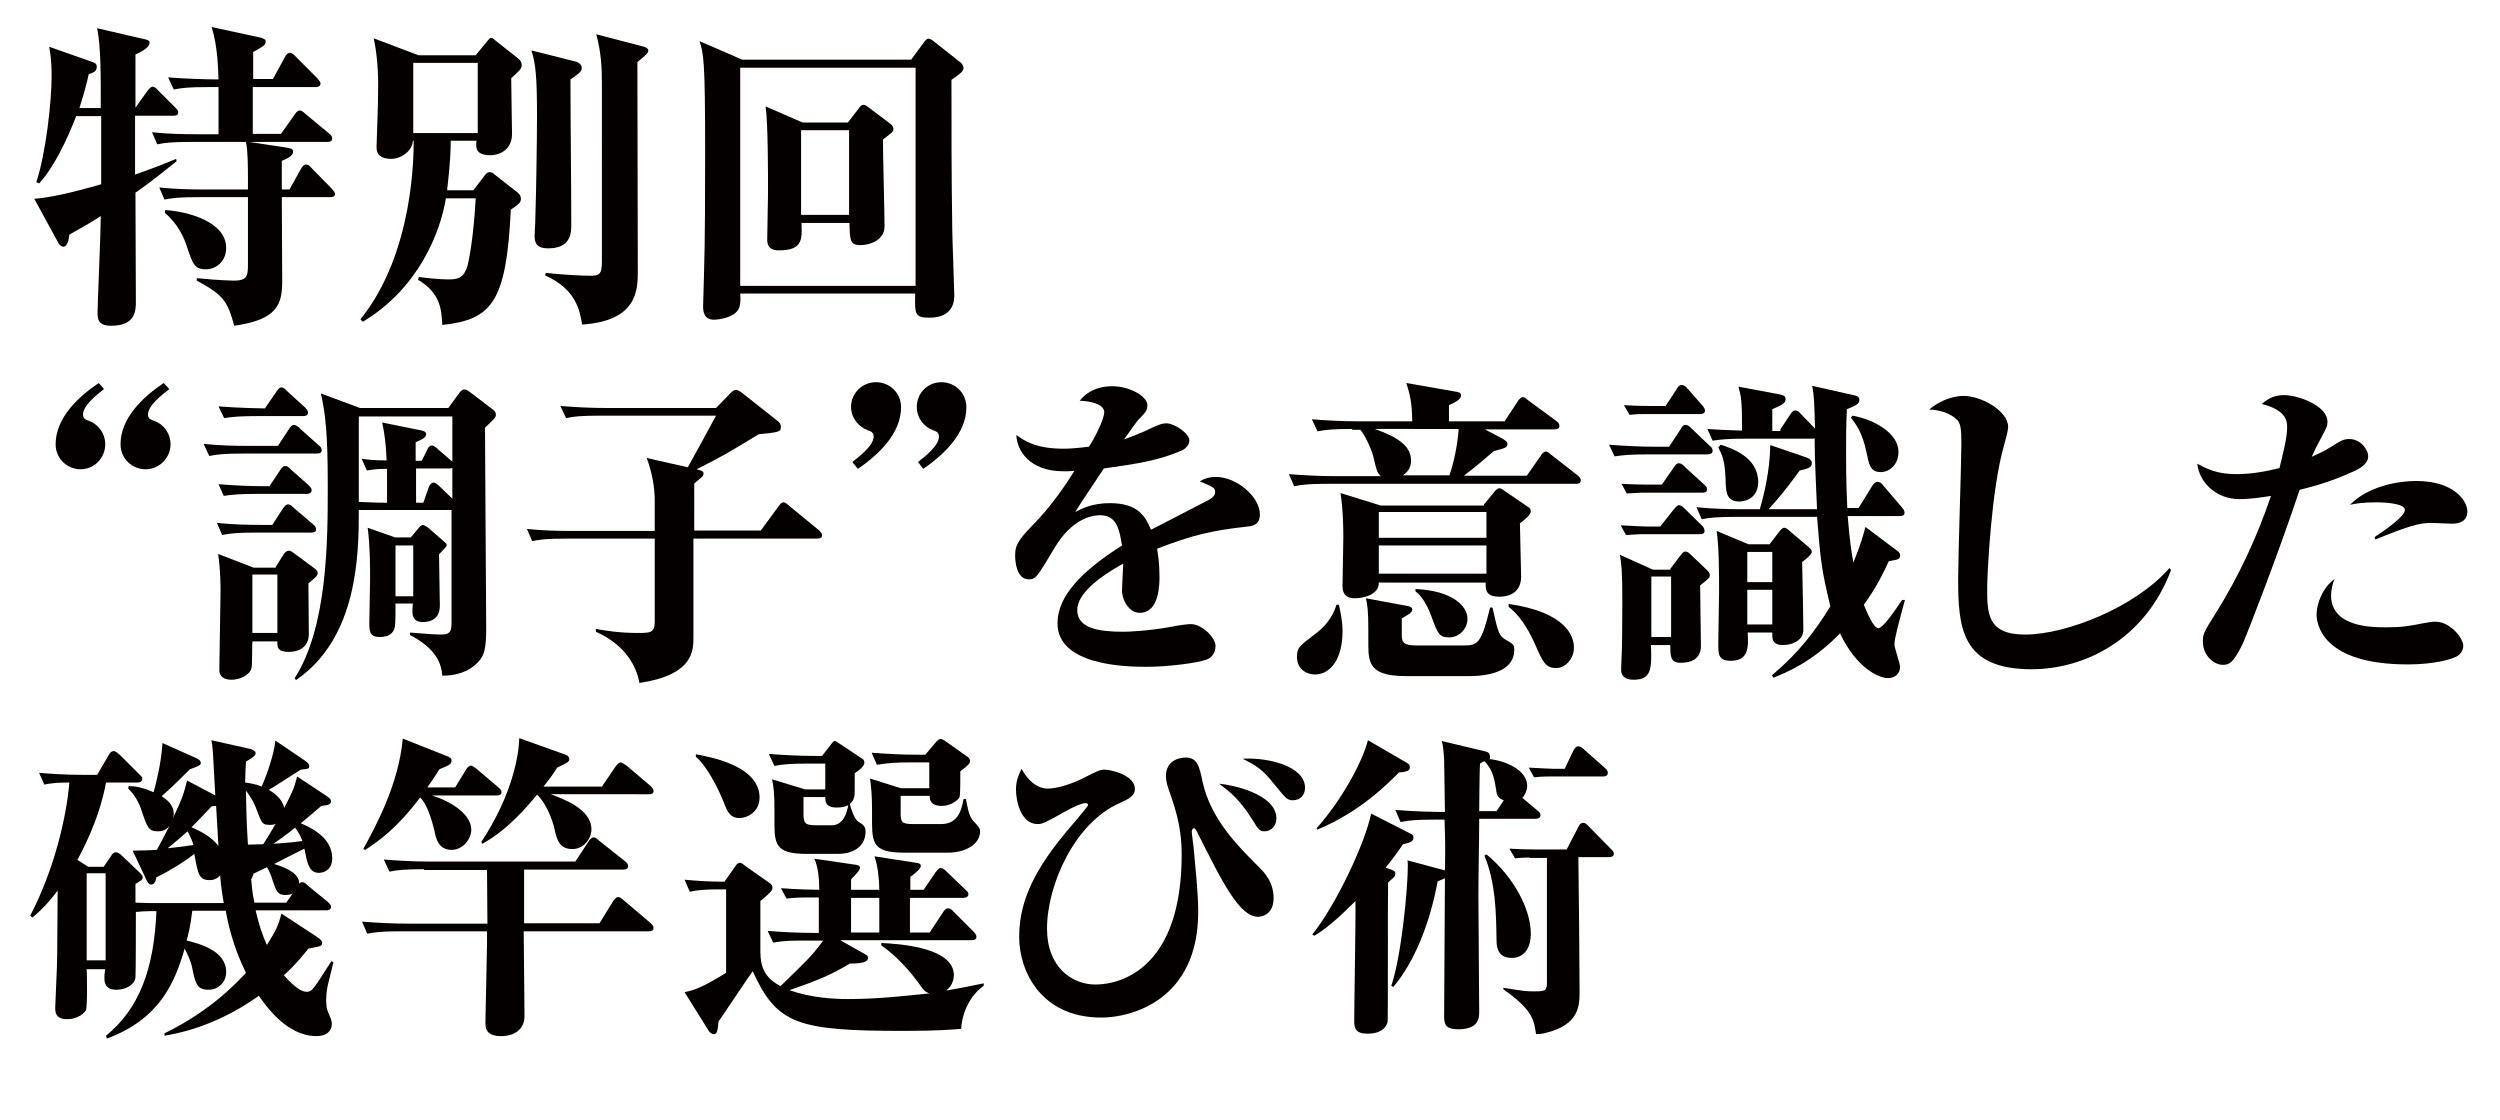
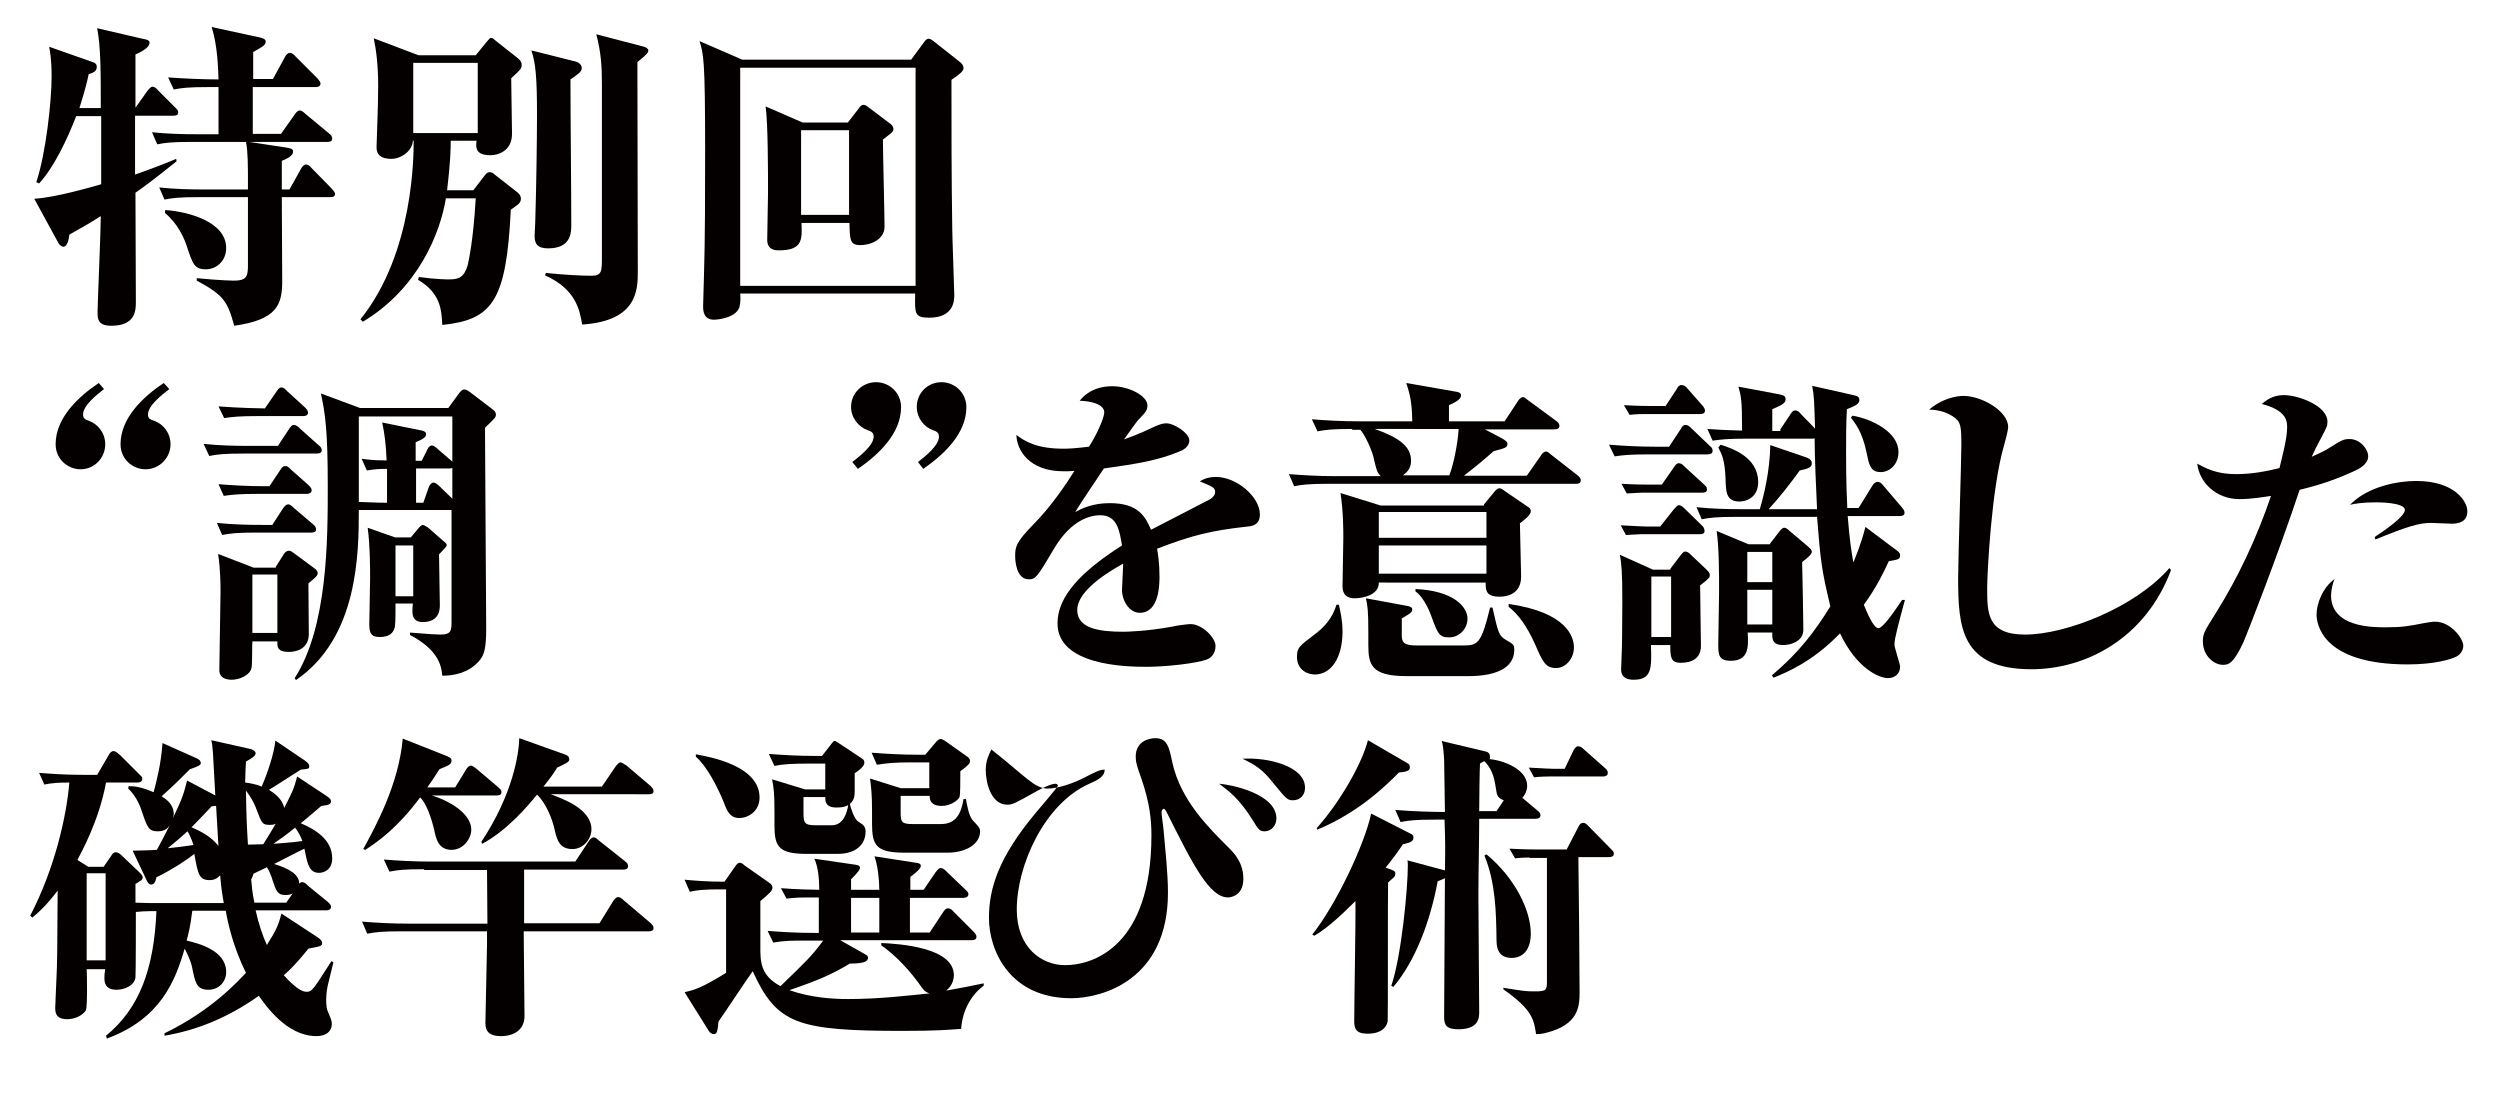
<svg xmlns="http://www.w3.org/2000/svg" version="1.1" id="レイヤー_1" x="0px" y="0px" viewBox="0 0 620.1 277.9" style="enable-background:new 0 0 620.1 277.9;" xml:space="preserve">
  <style type="text/css">
	.st0{enable-background:new    ;}
	.st1{fill:#040000;}
</style>
  <g class="st0">
    <path class="st1" d="M25.8,96.5c-1.8,1.4-5.2,4.1-5.2,6.3c0,1,0.6,1.3,1.5,1.6c2.2,0.8,4,3,4,5.8c0,3.4-2.7,6.2-6.1,6.2   c-3.3,0-6.2-2.6-6.2-6.2c0-6.5,5.5-11.7,10.7-15.2L25.8,96.5z M42,96.5c-1.8,1.4-5.3,4.1-5.3,6.3c0,1,0.6,1.3,1.6,1.6   c2.2,0.8,4,3,4,5.8c0,3.4-2.8,6.2-6.2,6.2c-3.3,0-6.2-2.6-6.2-6.2c0-6.5,5.5-11.7,10.7-15.2L42,96.5z" />
    <path class="st1" d="M69,110.5l2.7-4.1c0.4-0.6,0.7-1,1.2-1c0.6,0,1.4,0.7,1.5,0.9l4.6,4.1c0.5,0.4,0.8,0.7,0.8,1.3   c0,0.7-0.7,0.8-1.3,0.8h-18c-4.9,0-6.6,0.2-8.6,0.6l-1.4-3c3.8,0.4,7.6,0.5,11.4,0.5H69z M67.6,130.1l2.6-4c0.3-0.4,0.7-1,1.3-1   c0.5,0,1.1,0.6,1.4,0.9l4.7,4c0.5,0.4,0.8,0.8,0.8,1.3c0,0.7-0.6,0.8-1.2,0.8H63.8c-5,0-6.7,0.2-8.7,0.6l-1.3-3   c3.8,0.4,7.6,0.5,11.4,0.5H67.6z M66.9,120.5l2.6-3.9c0.6-1,1-1,1.3-1c0.6,0,1,0.5,1.4,0.9l4.3,3.8c0.6,0.6,0.8,0.9,0.8,1.3   c0,0.7-0.7,0.9-1.2,0.9h-12c-4.9,0-6.6,0.2-8.6,0.5l-1.3-2.9c3.8,0.3,7.6,0.5,11.4,0.5H66.9z M68.4,140.6l1.9-3   c0.2-0.4,0.7-1,1.4-1c0.4,0,0.8,0.3,1.2,0.6l5,3.7c0.6,0.4,0.9,0.8,0.9,1.2c0,0.7-0.5,1.1-2.3,2.6c0,1.1,0.1,12.2,0.1,12.8   c-0.2,4.2-4.4,4.2-5,4.2c-2.8,0-2.8-1.3-2.8-2.2v-0.4h-6.2c-0.1,1,0,5.5-0.2,6.5c-0.3,1.8-2.9,3-4.9,3c-1.4,0-3.1-0.4-3.1-2.4   c0-3,0.3-16.5,0.3-19.3c0-1.8,0-5.4-0.6-9.5l8.8,3.4H68.4z M68.6,97.1c0.4-0.6,0.7-1,1.2-1c0.6,0,0.9,0.4,1.4,0.9l4.5,4.1   c0.6,0.6,0.7,1,0.7,1.2c0,0.8-0.7,0.9-1.2,0.9h-11c-4.9,0-6.6,0.2-8.6,0.5l-1.4-2.9c5.1,0.4,10.8,0.5,11.5,0.5L68.6,97.1z    M62.6,142.5V157h6.2v-14.5H62.6z M89,126.5c0,10.9-0.2,31.7-15.6,42.2l-0.3-0.5c8.2-12.8,8.2-34.3,8.2-47.7   c0-13.5-0.6-17.8-1.7-22.9l9.7,3.6h21.9l2.7-3.7c0.3-0.4,0.8-0.9,1.2-0.9s0.9,0.2,1.4,0.6l5.9,4.5c0.5,0.4,0.6,0.8,0.6,1.2   c0,0.6-0.3,0.9-2.7,3.2c0,7.9,0.3,42.6,0.3,49.8c0,5-0.5,6.6-1.8,8.1c-2.6,2.9-6.1,3.6-9.1,3.6c-0.2-2.8-1.3-6.6-8-10.1v-0.6   c4.8,0.4,6.7,0.5,7.6,0.5c2.7,0,2.7-1.1,2.7-3.5v-27.4H89z M112.2,114.5v-11.2H89v21.2c5,0.2,5.6,0.2,7,0.2v-8.4   c-2.2,0-3.2,0.1-5,0.4l-1.3-2.9c1.7,0.2,2.8,0.4,6.2,0.4c-0.2-4.4-0.5-6.5-1.1-9.4l9.4,1.9c0.6,0.1,1.5,0.3,1.5,1   c0,0.7-0.7,1.2-2.6,2v4.6h1.5l1.4-2.8c0.2-0.5,0.6-1,1.1-1s1.1,0.5,1.5,0.9L112.2,114.5z M101.9,133.3l2-2.4c0.6-0.7,0.9-0.7,1-0.7   c0.3,0,1.1,0.6,1.2,0.6l4,3.5c0.6,0.5,0.7,0.6,0.7,1c0,0.2-0.7,1-1.9,2.2c0,2,0.2,10.8,0.2,12.6c0,0.9,0,4.2-4.3,4.2   c-1.6,0-2.5-0.9-2.5-2.5c0-0.4,0-1.2,0.1-2.1h-4.3c0,3.6,0,5.6-0.3,6.3c-0.4,1-1.2,2-3.6,2c-1.8,0-2.6-0.6-2.6-3   c0-1.8,0.2-9.8,0.2-11.4c0-3.1,0-8.2-0.6-12.7l6.8,2.4H101.9z M98.1,135.3v12.6h4.4v-12.6H98.1z M112.2,123.7V116   c-0.2,0.2-0.4,0.2-0.8,0.2h-8.2v8.5h1.8l1.4-4c0.2-0.4,0.6-1,1.1-1c0.5,0,1.1,0.5,1.4,0.8L112.2,123.7z" />
-     <path class="st1" d="M172.1,131.6h16.6l4.4-6c0.7-1,1-1,1.3-1c0.3,0,0.6,0.2,1.4,0.9l7.3,6c0.6,0.6,0.8,0.9,0.8,1.3   c0,0.7-0.7,0.8-1.3,0.8h-30.6v24.4c0,3.4,0,9.4-13.4,11.4c-0.6-3.6-3.1-9.3-10.8-12.7v-0.7c2.2,0.4,5.8,1,10.3,1   c3.2,0,4.3,0,4.3-2.8v-20.6h-21.8c-4.9,0-6.6,0.2-8.6,0.6l-1.3-3c3.8,0.4,7.6,0.5,11.4,0.5h20.3v-7.7c0-3.1-0.7-7-2-10.4l10.2,2.3   c3.4-6.2,3.8-6.8,7-12.8H149c-5,0-6.6,0.2-8.6,0.6l-1.4-3c3.8,0.3,7.6,0.5,11.4,0.5h27.2l3.8-3.9c0.2-0.2,0.7-0.6,1.2-0.6   c0.4,0,1.1,0.5,1.4,0.7l9.1,7.2c0.3,0.3,0.6,0.7,0.6,1.2c0,1.4-0.6,1.4-5.5,1.9c-7.6,4.6-8.5,5.2-15.4,8.7c1.4,0.4,1.7,0.5,1.7,1.1   c0,0.6-0.5,0.9-1.1,1.4c-0.3,0.2-0.6,0.6-1.2,1V131.6z" />
    <path class="st1" d="M211.4,114.6c1.8-1.4,5.3-4.1,5.3-6.3c0-1-0.6-1.3-1.5-1.6c-2.2-0.8-4.1-3-4.1-5.8c0-3.4,2.8-6.1,6.2-6.1   c3.3,0,6.2,2.6,6.2,6.2c0,6.5-5.5,11.7-10.7,15.3L211.4,114.6z M227.7,114.6c1.8-1.4,5.2-4.1,5.2-6.3c0-1-0.6-1.3-1.5-1.6   c-2.2-0.8-4-3-4-5.8c0-3.4,2.7-6.1,6.1-6.1c3.3,0,6.2,2.6,6.2,6.2c0,6.5-5.5,11.7-10.7,15.3L227.7,114.6z" />
    <path class="st1" d="M273.9,102.2c0-1-1.2-2.6-6.1-2.8c0.8-1,3.1-3.6,8.1-3.6c4.3,0,8.7,2.5,8.7,4.7c0,1.4-0.5,1.8-2.4,3.8   c-0.5,0.6-1.7,2.3-3.4,4.7c1-0.4,3.5-1.2,7.6-3.2c1.4-0.6,2.1-0.8,2.9-0.8c2,0,5.7,2.5,5.7,4.2c0,1.8-1.9,2.6-2.5,2.8   c-5,2.1-10,3-18.7,4.2c-1.1,1.7-6.2,9.2-7.1,10.8c1.7-0.9,4.3-2.2,8.6-2.2c7,0,8.8,3.3,10.2,6.6c1.3-0.7,14.4-7.4,14.7-7.6   c0.9-0.6,1.2-1.2,1.2-1.7c0-1.1-0.4-1.3-3.8-2.7c1.3-0.8,2.5-1.1,4-1.1c5.1,0,10.9,4.9,10.9,9.3c0,2.6-1.9,2.9-3,3   c-9.2,1-13.9,2.2-22.5,5.5c0.2,1.3,0.6,3.4,0.6,6.9c0,1.8,0,9-4.9,9c-2.6,0-4.4-3-4.4-5.7c0-1,0.3-5.5,0.3-6.5   c-5.8,3.2-11.4,7.4-11.4,11.5c0,4.6,5.4,5.4,11.5,5.4c0.6,0,5.9-0.1,12.2-1.3c0.7-0.2,3.7-0.6,4.4-0.6c2.9,0,6.2,3.4,6.2,5.4   c0,2.2-1.4,3.1-2.2,3.4c-2.4,0.9-9.8,1.8-15,1.8c-5.3,0-22-0.4-22-10.8c0-6.8,6.1-13,16-19.3c-0.6-3.5-1.1-7.5-5.4-7.5   c-2.3,0-7.1,1-11.4,8.2c-4.2,7.1-4.6,7.7-6.3,7.7c-3.1,0-3.4-4.5-3.4-5.8c0-2.2,0.2-3.4,4.4-7.7c4.6-4.6,8.5-10.5,10.3-13.4   c-1.2,0.1-1.8,0.1-2.7,0.1c-8.6,0-11.6-5.3-11.7-9c2.2,1.6,5,3.4,11.8,3.4c1,0,3-0.1,6.2-0.5C271.4,108.9,273.9,104,273.9,102.2z" />
    <path class="st1" d="M335.4,106.4c-4.9,0-6.6,0.2-8.6,0.6l-1.4-3c3.8,0.3,7.6,0.5,11.4,0.5h13.5c-0.1-3-0.1-5.5-1.5-9.5l12.6,2.2   c0.4,0.1,1,0.2,1,0.9c0,1.1-2.1,2-3,2.4v4h13.8l3.3-5c0.3-0.5,0.8-1,1.2-1c0.6,0,1,0.6,1.5,0.9l6.8,5c0.6,0.4,0.8,0.9,0.8,1.2   c0,0.8-0.7,0.9-1.3,0.9h-17.2l4.2,2.2c1,0.6,1.4,0.9,1.4,1.4c0,0.9-0.4,1-3.4,1.8c-3,2.6-3.4,3-7.4,6.1h15.6l3.5-5   c0.2-0.4,0.7-1,1.3-1c0.4,0,0.8,0.4,1.4,0.9l6.4,5c0.5,0.4,0.8,0.8,0.8,1.2c0,0.8-0.6,0.9-1.2,0.9h-61.3c-4.9,0-6.6,0.2-8.6,0.6   l-1.3-3c3.8,0.3,7.6,0.5,11.4,0.5h11.4c-0.8-0.7-1-1.1-1.9-5c-0.6-2.2-2.3-5.6-3.2-6.5H335.4z M332.1,150c0.3,1.4,0.9,3.8,0.9,6.6   c0,6.6-2.8,10.7-6.9,10.7c-1.5,0-4.4-0.9-4.4-4.4c0-2.2,0.5-2.6,4.2-5.4c2.6-1.9,4.6-4.2,5.6-7.5H332.1z M368.1,125.1l2.8-3.4   c0.2-0.2,0.6-0.6,1-0.6c0.3,0,0.9,0.3,1.2,0.6l6,4.1c0.4,0.2,0.6,0.6,0.6,1c0,0.9-1.4,2-2.7,3c0,2.1,0.3,11.3,0.3,13.2   c0,5-4.6,5-5.4,5c-3.4,0-3.4-1.7-3.4-3.5H342c0.1,3-3.8,3.9-6,3.9c-3,0-3-2.3-3-3.1c0-1.4,0.2-10.2,0.2-11.9c0-1.8,0-6.6-0.7-11.1   l10,3.1H368.1z M349.1,150.3c0.4,0.1,1.2,0.2,1.2,0.9c0,0.8-1,1.2-2.6,2.2v4.3c0,1.9,0.9,2.4,3.8,2.4h11.4c3.6,0,4.5-0.3,6.7-9.4   h0.6c1.4,6.3,1.6,7,3.3,8c1.9,1.1,2.1,1.2,2.1,2.5c0,5.1-5.8,6.5-11.2,6.5h-15.6c-8.7,0-9.4-2.9-9.4-7.7v-3.3   c0-5.3-0.2-6.5-0.6-8.3L349.1,150.3z M341,106.4c6.2,2.2,9,4.4,9,7.9c0,2.2-1.4,3.1-2,3.6h11.5c1.1-2.9,2.1-8,2.3-11.5H341z    M342,127v6.4h26.7V127H342z M342,135.3v7h26.7v-7H342z M351.1,146.1c9.1,0.4,12.9,4.2,12.9,7.4c0,2.2-1.8,4.6-4.6,4.6   c-2.4,0-2.8-1-4.2-4.8c-0.3-0.9-1.8-5-4.1-6.6V146.1z M374.2,149.8c14.6,2.1,16.2,8.3,16.2,10.8c0,2.8-2.1,5.1-4.4,5.1   c-2.6,0-3.3-1.4-5.2-5.8c-2.1-4.7-4.2-7.5-6.6-9.4V149.8z" />
    <path class="st1" d="M414,110.8l2.9-4.4c0.3-0.6,0.6-1,1.2-1c0.6,0,1,0.4,1.5,0.9l4.5,4.3c0.5,0.4,0.7,0.7,0.7,1.2   c0,0.7-0.6,0.9-1.2,0.9h-14.5c-4.9,0-6.6,0.2-8.6,0.5l-1.4-2.9c3.8,0.3,7.6,0.5,11.4,0.5H414z M414.3,141.1l2.5-3.3   c0.5-0.6,0.8-1,1.2-1c0.5,0,0.9,0.3,1.4,0.8l3.8,3.6c0.6,0.6,0.9,0.9,0.9,1.4c0,0.7-0.2,0.9-2.4,2.6c0,2.4,0.2,12.8,0.2,15   c0,3-2.1,4.2-5,4.2c-2.5,0-2.6-1.4-2.6-4.4h-4.8c0.2,5.8,0.2,8.6-4.3,8.6c-3.1,0-3.1-2-3.1-2.6c0-0.2,0.2-4.9,0.2-5.4   c0-1.1,0.1-3.9,0.1-11.4c0-7.4-0.2-9.2-0.6-11.6l8.2,3.7H414.3z M411.8,130.6l3.4-4.3c0.6-0.6,0.8-1,1.3-1c0.4,0,1,0.5,1.3,0.8   l4.3,4.2c0.3,0.2,0.7,0.8,0.7,1.4c0,0.7-0.6,0.8-1.2,0.8H407c-0.4,0-1.9,0.1-3.7,0.2l-1.3-2.4c3.3,0.2,6.2,0.3,6.4,0.3L411.8,130.6   z M412.2,120.2l3-4.3c0.4-0.6,0.7-1,1.2-1c0.5,0,1,0.3,1.4,0.8l4.7,4.3c0.6,0.6,0.9,0.7,0.9,1.4c0,0.7-0.6,0.8-1.2,0.8h-15   c-0.4,0-1.9,0.1-3.7,0.2l-1.3-2.4c3.3,0.2,6.2,0.2,6.4,0.2H412.2z M413,100.9l2.9-4.4c0.3-0.6,0.6-1,1.2-1c0.5,0,1,0.3,1.4,0.8   l3.7,4.2c0.5,0.6,0.7,0.9,0.7,1.4c0,0.6-0.6,0.8-1.2,0.8h-13.9c-0.3,0-1.9,0-3.6,0.2l-1.4-2.4c3.4,0.2,6.2,0.2,6.4,0.2H413z    M409.6,143v15h4.9v-15H409.6z M441.6,106.5l2.4-3.6c0.5-0.8,0.8-1.1,1.3-1.1c0.6,0,1,0.4,1.4,0.9l3.5,3.6   c-0.2-6.5-0.2-7.9-0.7-10.6l10.2,2.3c0.8,0.2,1.5,0.3,1.5,1.2c0,1-0.9,1.4-3.1,2.3c-0.2,3.8-0.2,7.3-0.2,11c0,7.4,0.2,11,0.3,13.5   h2.8l3.4-5.5c0.3-0.6,0.9-1,1.3-1c0.6,0,1,0.4,1.4,0.9l4.6,5.4c0.5,0.6,0.7,0.9,0.7,1.4c0,0.7-0.7,0.8-1.2,0.8h-12.9   c0.5,6.2,0.9,8.6,1.4,11.5c0.3-0.7,1.9-4.4,3-8.8l7.2,5.4c1,0.7,1.4,1,1.4,1.7c0,1-0.7,1-2.8,1.4c-1.4,3-3,6.4-6.2,10.8   c0.6,1.4,2.3,5.8,3.6,5.8c1.1,0,3.6-3.6,5.9-7h0.7c-1.6,5.9-2.6,9.6-2.6,11c0,1,1.4,4.8,1.4,5.6c0,1.6-1.2,2.8-3,2.8   c-2.2,0-7.8-2.4-11.9-11.1c-6.9,7.1-13.1,9.6-16.5,11l-0.4-0.6c6.9-5.8,10.7-11,14.5-17.1c-2.2-9.2-2.4-11-3.3-22.2h-20   c-4.9,0-6.6,0.2-8.6,0.6l-1.3-3c3.8,0.4,7.6,0.5,11.4,0.5h4.3c1-3.4,2.5-9.4,2.6-15.9l8.8,3c0.5,0.2,1.5,0.5,1.5,1.5   c0,0.9-0.6,1.3-3,1.8c-2.5,3.5-5.3,7-7.7,9.6h12c-0.2-4.6-0.6-12.6-0.6-17.6c-0.2,0.1-0.3,0.1-0.5,0.1h-16.1c-5,0-6.6,0.2-8.7,0.5   l-1.3-2.9c2.6,0.2,4.9,0.3,8.6,0.4c0-7.4-0.2-8.4-0.9-10.9l10.1,1.9c1,0.2,1.6,0.4,1.6,1.2c0,1-0.8,1.4-3.3,2.5v5.4H441.6z    M439,134.9l2.3-3c0.5-0.6,0.8-1,1.3-1c0.4,0,0.9,0.4,1.3,0.8l4.5,3.8c0.5,0.5,1,0.8,1,1.4c0,0.6-1.2,1.6-2.4,2.5   c0.1,2.6,0.3,15.7,0.3,16.8c0,3-3.3,3.8-5,3.8c-2.5,0-2.7-1.3-2.7-2.5v-0.6h-6.1c0.2,3.5,0.3,7-4.2,7c-3,0-3.1-1.5-3.1-4.1   c0-2.1,0.2-11.1,0.2-13c0-4.5,0-10.9-0.6-15.1l7.9,3.3H439z M426.8,110.3c2.7,0.9,9.3,3,9.3,9.3c0,3.8-3,4.8-4.6,4.8   c-3.4,0-3.4-2.4-3.5-5.8c-0.2-4.6-0.9-5.9-1.8-7.6L426.8,110.3z M433.4,136.9v7.5h6.2v-7.5H433.4z M433.4,146.3v8.6h6.2v-8.6H433.4   z M459.5,103.1c5.1,0.9,11.4,4.2,11.4,9c0,3.2-2.3,5-4.4,5c-2.6,0-2.9-1.8-3.6-5.2c-1-4.7-2.7-6.9-3.8-8.3L459.5,103.1z" />
    <path class="st1" d="M538.5,141.4c-6.3,16.9-21.1,24.6-34.6,24.6c-17.5,0-18.2-10.4-18.2-22.6c0-5.3,0.8-28.7,0.8-33.4   c0-3.6-0.2-4.9-1-5.8c-0.2-0.2-2.3-2.5-7-2.6c3.3-2.8,6.8-3.4,8.5-3.4c4.6,0,11.1,3.8,11.1,7.7c0,0.9-0.7,3.4-1,4.5   c-3.2,10.9-4.2,32.2-4.2,35.4c0,6.3,0,11.6,9.4,11.6c10.2,0,27.4-6.8,35.8-16.5L538.5,141.4z" />
    <path class="st1" d="M567.3,106.1c0-1.5,0-4.3-6.3-5.9c1-0.8,2.6-2.2,5.5-2.2c3.5,0,10.8,2.6,10.8,6.6c0,1.1-0.2,1.4-1.3,3.5   c-1.5,2.8-1.9,3.6-2.6,5.2c2.2-1,2.6-1.2,3.7-1.8c3.8-2.4,4.2-2.6,5.7-2.6c2.6,0,4.6,2.5,4.6,4.3c0,2-2.4,3.2-3.8,3.8   c-6.2,2.8-10.1,3.7-13.2,4.5c-5.5,16.5-13,35.6-13.9,37.7c-2.6,5.7-3.9,5.7-5.2,5.7c-2,0-4.9-2.1-4.9-5.8c0-1.9,0.3-2.4,3-6.7   c5.8-9.2,10.4-19.1,13.9-29.4c-1.9,0.3-5,0.8-7.8,0.8c-5.9,0-10-4.2-10.5-8.8c3.5,2,6.2,2.6,9.8,2.6c3.7,0,7.4-0.7,10.6-1.5   C565.8,114.3,567.3,109,567.3,106.1z M578.2,147.7c0,7.9,10.3,7.9,13.5,7.9c4.1,0,5.8-0.3,9.3-1c1.2-0.2,2.1-0.4,3-0.4   c3.9,0,7,4.2,7,6c0,0.4-0.2,1.8-1.6,2.6c-1.5,0.8-5.7,2-12.2,2c-21.4,0-22.6-10.2-22.6-12.4c0-2.6,1.5-6.7,4.5-8.8   C578.6,144.5,578.2,146.5,578.2,147.7z M589,133.2c2.6-1.7,7.5-5.1,7.5-6.7c0-1.9-6.6-1.9-7-1.9c-3.6,0-5.1,0.3-6.6,0.6   c4.5-4.6,11.9-5.9,16.4-5.9c9.6,0,12.7,5.1,12.7,7.5c0,2.6-2.1,3.1-3.8,3.1c-0.8,0-4.4-0.2-5.2-0.2c-3,0-5.9,0.9-13.8,4.1   L589,133.2z" />
  </g>
  <g class="st0">
    <path class="st1" d="M81.3,223.7c0.4,0.4,0.8,0.7,0.8,1.2c0,0.8-0.7,0.9-1.2,0.9H63.4c0.8,3.5,1.7,6.2,2.8,8.6   c2.3-3.7,2.8-4.7,3.6-7.8l9,5.9c0.7,0.5,1.1,0.9,1.1,1.4c0,0.8-0.4,0.8-3.4,1.4c-1.8,2.2-3.4,4.2-6.1,6.6c1,1.1,3.7,4.1,5.6,4.1   c1.4,0,1.6-0.4,6.2-7.6l0.5,0.3c-0.2,0.8-0.3,1.3-1.4,5.7c-0.4,1.7-0.4,3.5-0.4,3.8c0,0.7,0.1,1.8,0.3,2.4c1,2.4,1.1,2.6,1.1,3.4   c0,1.8-1.4,3-3.8,3c-7.4,0-12.6-7.6-14.3-10c-7.9,5.6-15.7,8.6-23.4,9.9v-0.6c11.8-5.7,18.4-13.1,20.2-15c-3.2-6.5-4.5-12.4-5-15.4   h-8.3c-0.5,4.1-1,5.8-1.4,7.4c2.9,0.7,9.8,2.4,9.8,7.8c0,2.4-1.8,4.4-4.4,4.4c-3,0-3.3-1.8-4.1-5.8c-0.2-1-1-2.9-1.8-4.4   c-2.3,7.9-5.9,17.4-19.3,22.3l-0.2-0.7c8.3-6.8,11.9-16.6,12.5-30.9h-1.7c-1,0-2.4,0.1-3.4,0.2c0,0.4,0,16-0.1,16.3   c-0.3,1.9-2.6,3-4.7,3c-3,0-3-2.1-3-2.9c0-0.7,0-1,0.2-2.2h-4.6c0.1,1.3,0.2,9.5-0.2,10.2c-0.9,1.4-2.9,2.2-4.6,2.2   c-3,0-3-1.8-3-2.9s0.3-6.2,0.3-7.2c0.2-4,0.2-5.8,0.3-21.8c-2.8,3.7-4.7,5.4-6.3,6.7l-0.5-0.5c6-11.5,9-24.5,9.7-33   c-2.7,0-4.2,0.1-6.2,0.5l-1.3-2.9c2.7,0.2,6.1,0.5,11.4,0.5h3l2.8-4.8c0.2-0.4,0.6-1.1,1.3-1.1c0.5,0,1.1,0.6,1.6,1l4.7,4.7   c0.6,0.6,0.8,0.7,0.8,1.2c0,0.7-0.7,0.9-1.2,0.9h-7.8c-1.8,9.7-6.2,17.4-7.1,19.2l2.7,1.7h3.8l1.8-2.6c0.3-0.5,0.6-1,1.2-1   c0.5,0,0.9,0.2,1.7,1l4,3.8c0.6,0.6,1,1,1,1.4c0,0.5-0.3,0.8-0.8,1c-0.3,0.2-0.6,0.5-1,0.6v4.7c1.2,0,2.6,0.1,3.8,0.1h18.1   c-0.2-1.3-0.6-3.1-0.9-6.9c-0.7,0.8-1.5,1.2-2.6,1.2c-2.6,0-2.9-1.4-3.8-6.5c-1.6,1.3-5.3,3.8-9.4,5.8c-0.2,1-0.5,1.8-1.3,1.8   c-0.6,0-0.9-0.6-1.1-1l-3.5-7.4c4-0.1,4.4-0.1,6-0.2c0.7-1.3,1.5-2.7,3.2-6.1c-0.4,0.6-1.1,1.5-3,1.5c-2.2,0-2.6-1-3.9-4.9   c-0.7-2.2-1.8-4.2-3.4-5.7l0.1-0.6c1.4,0,2.9,0.1,6.2,1.5c0.7-2.6,1.9-7.3,2.2-12.2l8.5,3.8c0.6,0.3,1,0.6,1,1.2   c0,0.5-0.7,0.8-2.7,1.5c-4.3,4.3-4.9,4.8-7,6.7c1.2,0.8,3,2,3,4.5c0,0.2-0.1,0.4-0.2,0.9c2.5-5.2,2.7-6.2,3.5-9.3l7,3.7   c-0.6-11-0.6-12.2-1-13.7l9.4,2.1c0.6,0.1,1.6,0.5,1.6,1.1c0,0.6-0.6,1.1-2.4,2.1c-0.1,1.6-0.1,2-0.2,5.2c1.5,0.2,2.6,0.4,4.1,1   c1.4-3.2,3.1-8.2,3.4-11.4l7.4,5c0.8,0.6,1,0.9,1,1.4c0,0.6-0.2,0.6-2.1,0.8c-1.3,0.8-6.8,4.4-7.9,5c1.1,0.7,3.3,2.1,3.8,4.5   c1.9-3.8,2.4-4.6,3.2-7.8l7.4,4.9c0.7,0.5,1,0.8,1,1.2c0,0.9-0.8,1-2.4,1.2c-3.3,2.8-4.1,3.5-5.1,4.3c3.3,1.4,7.8,3.9,7.8,8.7   c0,2.8-2,3.6-3.3,3.6c-1.7,0-2.3-1.1-2.8-2.5c-0.2-0.5-0.7-3-0.8-3.5c-1.4,0.7-2.1,1-7.5,3.8c3.6,1.1,6.3,2.6,6.2,4.9   c0.2-0.2,0.4-0.4,0.7-0.4c0.6,0,1,0.4,1.5,0.9L81.3,223.7z M21.5,216.6v21.6h4.7v-21.6H21.5z M41.6,210.4c1.1-0.1,3.6-0.4,6.4-0.8   c-0.6-1.8-1.1-2.8-1.5-3.4C44.3,208.2,42.7,209.5,41.6,210.4z M54.2,209.8c-0.1-0.5-0.4-7.3-0.6-9.9c-0.2,0-0.3,0-1.1,0.1   c-1.7,1.8-3.8,4-5,5.2C51.8,207,53.1,208.6,54.2,209.8z M67,204.6c-1.9,0-2-0.2-3.4-3.9c-0.2-0.6-0.9-2.4-2.6-4.6   c0.1,5.8,0.2,8.7,0.5,13.4c1.4,0,3-0.1,3.8-0.1c1.1-1.7,2.1-3.4,3.1-5.1C67.9,204.6,67.4,204.6,67,204.6z M72.6,221.6   c-0.3,0.2-0.9,0.4-1.8,0.4c-2,0-2.3-1-3.2-3.7c-0.2-0.8-0.9-2.5-1.4-3.2c-1.1,0.6-3,1.4-3.3,1.6c-0.1,0.3-0.4,1.2-0.6,1.4   c0.2,1.7,0.2,3,0.8,5.8H71L72.6,221.6z M75,208.6c-0.3-0.9-1-2.3-1.8-3.3c-2.6,2.1-4.1,3.1-5.4,4C68.7,209.2,72.6,209,75,208.6z" />
    <path class="st1" d="M105.2,215.6c-4.9,0-6.6,0.2-8.6,0.6l-1.4-3c3.8,0.3,7.6,0.5,11.4,0.5h36.1l3.3-5c0.2-0.4,0.8-1,1.2-1   c0.6,0,0.9,0.4,1.5,0.9l6.3,5c0.4,0.3,0.8,0.7,0.8,1.2c0,0.8-0.7,0.9-1.2,0.9H130v13.3h18.7l3.4-5.5c0.2-0.3,0.7-1,1.2-1   c0.4,0,0.9,0.3,1.4,0.8l6.6,5.6c0.4,0.4,0.8,0.7,0.8,1.3c0,0.7-0.7,0.8-1.2,0.8h-31c0,3.4,0.2,18,0.2,21c0,3.4-2.6,5-5.8,5   c-2.6,0-3.9-0.9-3.9-3.2c0-0.4,0.4-18.6,0.4-19.6v-3.2H99.7c-4.9,0-6.6,0.2-8.6,0.6l-1.3-3c3.8,0.3,7.6,0.5,11.4,0.5h19.7   c0-2.1-0.1-11.4-0.1-13.3H105.2z M107.1,197.3c4.6,1.4,9.8,4.6,9.8,8.5c0,2.1-1.9,5-4.9,5c-3.3,0-3.9-2.9-4.3-5   c-0.6-2.5-1.9-6.6-3.5-8c-5.5,7.4-10.2,10.8-13.6,13l-0.5-0.2c3-5.5,8.8-16,9.8-27.4l11.1,4.4c0.5,0.2,1,0.5,1,1c0,1-0.6,1.2-3,2.2   c-1.4,2.2-2,3.1-3,4.5h6.9l2.7-4.4c0.2-0.4,0.7-1,1.2-1c0.4,0,1.1,0.6,1.4,0.8l5.3,4.5c0.3,0.3,0.9,0.7,0.9,1.2   c0,0.9-0.8,0.9-1.3,0.9H107.1z M136.6,197c2.6,1,10.1,3.5,10.1,8.7c0,2.4-2,4.9-4.7,4.9c-2.9,0-3.8-1.8-4.4-4.7   c-0.5-2.4-2.1-6.7-4.4-8.8c-2.4,3-7.6,9-13.6,12.2l-0.2-0.5c7.8-11.8,9.3-21.7,9.4-25.7l11.5,4.1c0.5,0.2,0.9,0.5,0.9,1.2   c0,0.6-0.9,1-3,2c-0.9,1.4-1.6,2.5-3.4,4.7h14.5l3.4-5c0.2-0.2,0.7-1,1.2-1c0.4,0,1.1,0.6,1.4,0.7l6,5.1c0.3,0.3,0.8,0.8,0.8,1.3   c0,0.8-0.7,0.8-1.2,0.8H136.6z" />
    <path class="st1" d="M203.3,222.6c-4.8,0-5.9,0-8.2,0.3l-1.4-2.6c3.6,0.3,8.1,0.4,9.5,0.4c0-2.4-0.2-5.5-1.2-7.7l10.3,1.5   c0.5,0.1,1,0.2,1,0.7c0,0.5-0.4,1.1-2.2,2.9v2.6h7c0-2.6-0.4-6.1-1.2-8.3l10.3,1.6c0.7,0.1,1.2,0.2,1.2,0.8s-1.2,1.7-2.6,2.7v3.2   h3.3l3-4.4c0.5-0.6,0.8-1,1.2-1c0.4,0,1,0.3,1.5,0.9l4.6,4.4c0.6,0.6,0.8,0.7,0.8,1.2c0,0.7-0.7,0.9-1.3,0.9h-13.2v8.6h4.9l3.3-5   c0.3-0.5,0.7-1,1.2-1c0.6,0,1,0.3,1.4,0.8l5,5c0.5,0.6,0.7,0.8,0.7,1.3c0,0.7-0.7,0.8-1.2,0.8h-32.6l6.2,3.5   c0.4,0.2,0.7,0.4,0.7,0.9c0,1-1.4,1.4-4.5,1.4c-4.3,2.6-7.7,4.1-15,6.6c5.4,1.9,10.9,2.2,14.6,2.2c7.8,0,15.1-0.9,20.2-1.4   c-1-0.3-1.5-0.7-2.7-2.5c-3.7-5.1-7.5-8.2-9.3-9.4v-0.6c4.2,0.2,18,1,18,8c0,0.6-0.2,2.5-1.9,3.8c3.9-0.7,5.5-1,9.3-1.8v0.6   c-3.1,2.2-5.3,6.2-5.6,10.7c-2.8,0.2-5.8,0.5-14.3,0.5c-26.5,0-31.4-1.7-37.4-14.8c-1.4,1.9-7.2,10.7-8.5,12.5   c-0.2,3-0.6,3.1-1.2,3.1c-0.4,0-1-0.4-1.2-0.8l-6-9.6c2.6-0.6,4.1-1,10.3-4.8v-20.7H178c-3,0-5.4,0.2-6.9,0.6l-1.3-3   c2.2,0.2,5.3,0.5,9.9,0.5l2.8-4c0.3-0.4,0.6-0.7,1-0.7s0.8,0.3,1.1,0.6l6.4,4.5c0.3,0.2,0.6,0.6,0.6,1.1c0,0.7-0.6,1.3-3,3.3v11.5   c0,3.4,0,7,5,9.6c6.7-6.5,7.5-7.2,10.6-11.3h-3.8c-3.9,0-5.8,0-8.6,0.5l-1.4-2.9c3.8,0.3,7.6,0.5,11.4,0.5h1.3V222.6z M172.6,187.1   c4,0.7,15.8,3,15.8,10.7c0,3.5-2.9,5.1-5,5.1c-2.3,0-3-1.6-3.8-3.7c-1.7-4.3-4.5-9.4-7-11.5V187.1z M204.7,195.8v-6.4h-4   c-3.8,0-6.5,0.1-8.6,0.6l-1.4-3c3.7,0.3,7.8,0.5,11.4,0.5h1.8l2.4-3.1c0.5-0.6,0.5-0.6,0.7-0.6c0.2,0,0.3,0,1,0.5l5.9,3.9   c0.4,0.2,0.5,0.7,0.5,1c0,0.9-1.5,2-2.4,2.6v4.2c0,1.2,0,2.4-1.2,3.4c0.2,1,1.1,3.8,2.1,4.4c1.3,0.8,1.8,1.2,1.8,2.6   c0,2.1-1.4,5.4-7,5.4h-7.5c-7.1,0-8.1-1.8-8.1-7.1v-3.4c0-4.6-0.2-6.1-0.6-8l8.2,2.5H204.7z M199.3,197.8v3.8   c0,2.5,0.2,3.1,3.1,3.1h3.9c3,0,3.8-3.3,4.1-5c-0.6,0.3-1.2,0.6-2.9,0.6c-2.8,0-2.8-1.6-2.8-2.6H199.3z M211.1,231.3h7v-8.6h-7   V231.3z M223.4,197.6v3.8c0,2.5,0.2,3,3,3h7c3.8,0,5-2.7,5.6-6.2h0.6c0.2,1,0.6,4.2,1.8,5.4c1.3,1.4,1.7,1.8,1.7,2.6   c0,3.1-3.4,5.3-8.1,5.3h-10.6c-7.1,0-8.1-1.8-8.1-7.2v-3.2c0-3.8-0.2-5.8-0.5-8l7.6,2.4h7.1v-6.4h-4.4c-4.2,0-6.2,0.2-8.6,0.6   l-1.3-3c3.8,0.3,7.5,0.5,11.4,0.5h1.9l2.8-3.3c0.2-0.2,0.6-0.6,1-0.6c0.3,0,0.6,0.2,1,0.4l5.8,4.1c0.2,0.2,0.5,0.5,0.5,0.9   c0,0.7-0.4,1.1-2.4,2.6c0,2.5,0,5.8-0.2,6.4c-0.5,1-2.4,2.2-4.4,2.2c-3,0-3-1.8-3-2.5H223.4z" />
-     <path class="st1" d="M259.9,195.6c2.6,0,6.6-1.4,9.4-2.9c2.2-1.1,3.4-1.8,4.7-1.8c1.4,0,7.5,1.3,7.5,4.8c0,1.8-1.8,2.6-3.8,3.5   c-11.1,4.9-18,20.2-18,31.2c0,9.4,6.1,13.8,12,13.8c7,0,21.4-4.7,21.4-32.2c0-3.8-0.4-8-2.5-14.1c-1.1-3.1-1.4-4-1.4-5.4   c0-3.8,3.2-4.6,4.9-4.6c2.9,0,3.4,2.2,4.2,6.1c2.1,9.4,9.1,16.2,13.9,21c1.5,1.5,3.7,3.8,3.7,7.8c0,4.5-3.6,4.6-3.8,4.6   c-4.6,0-8.7-8.1-15.2-21.1c-0.3-0.6-0.6-0.9-0.7-0.9c-0.2,0-0.6,0.3-0.6,0.9c0,0.6,0.6,4.6,0.6,5.4c0.3,3.6,1,9.6,1,14.5   c0,21.9-16.6,26.2-24,26.2c-15.2,0-20.4-11.8-20.4-19.9c0-7.4,2.4-15.1,11.7-26.2c0.5-0.6,5.4-6.3,5.4-6.6s-0.3-0.5-0.6-0.5   c-1.1,0-3.5,1.2-4.4,1.7c-5.7,3.2-6.3,3.5-7.5,3.5c-4.3,0-5.4-5.9-5.4-8.6c0-2.3,0.8-3.9,1.4-5.1   C254.4,192.6,256.6,195.6,259.9,195.6z M316.6,203c0,1.9-1.4,3.2-2.9,3.2c-1.3,0-1.6-0.5-3-2.8c-3.4-5.4-5.8-7.1-8.3-9   C305.4,194.6,316.6,196.9,316.6,203z M323.7,195.4c0,1.7-1.1,3.1-3,3.1c-1.4,0-1.7-0.4-4.9-4.3c-2.6-3.3-4.3-4.4-7.6-6   C314.4,187.8,323.7,190,323.7,195.4z" />
+     <path class="st1" d="M259.9,195.6c2.6,0,6.6-1.4,9.4-2.9c2.2-1.1,3.4-1.8,4.7-1.8c0,1.8-1.8,2.6-3.8,3.5   c-11.1,4.9-18,20.2-18,31.2c0,9.4,6.1,13.8,12,13.8c7,0,21.4-4.7,21.4-32.2c0-3.8-0.4-8-2.5-14.1c-1.1-3.1-1.4-4-1.4-5.4   c0-3.8,3.2-4.6,4.9-4.6c2.9,0,3.4,2.2,4.2,6.1c2.1,9.4,9.1,16.2,13.9,21c1.5,1.5,3.7,3.8,3.7,7.8c0,4.5-3.6,4.6-3.8,4.6   c-4.6,0-8.7-8.1-15.2-21.1c-0.3-0.6-0.6-0.9-0.7-0.9c-0.2,0-0.6,0.3-0.6,0.9c0,0.6,0.6,4.6,0.6,5.4c0.3,3.6,1,9.6,1,14.5   c0,21.9-16.6,26.2-24,26.2c-15.2,0-20.4-11.8-20.4-19.9c0-7.4,2.4-15.1,11.7-26.2c0.5-0.6,5.4-6.3,5.4-6.6s-0.3-0.5-0.6-0.5   c-1.1,0-3.5,1.2-4.4,1.7c-5.7,3.2-6.3,3.5-7.5,3.5c-4.3,0-5.4-5.9-5.4-8.6c0-2.3,0.8-3.9,1.4-5.1   C254.4,192.6,256.6,195.6,259.9,195.6z M316.6,203c0,1.9-1.4,3.2-2.9,3.2c-1.3,0-1.6-0.5-3-2.8c-3.4-5.4-5.8-7.1-8.3-9   C305.4,194.6,316.6,196.9,316.6,203z M323.7,195.4c0,1.7-1.1,3.1-3,3.1c-1.4,0-1.7-0.4-4.9-4.3c-2.6-3.3-4.3-4.4-7.6-6   C314.4,187.8,323.7,190,323.7,195.4z" />
    <path class="st1" d="M325.5,231.8c5.9-7.4,13-22.4,14.6-30l9.8,5c0.5,0.2,0.7,0.5,0.7,1c0,1-1.2,1.3-2.6,1.6   c-1.5,2.2-2.6,3.7-4.3,5.8l1.6,0.6c0.8,0.3,0.8,0.6,0.8,0.9c0,0.6-0.3,0.9-0.7,1.2c-0.5,0.4-0.6,0.6-1.1,1   c-0.1,4.1,0,33.5-0.1,34.4c-0.1,0.7-0.8,3.1-5,3.1c-2.9,0-3.3-1.3-3.3-3.1c0-4.7,0.4-25.6,0.3-29.8c-2.6,2.6-6.7,6.6-10.2,8.6   L325.5,231.8z M326.6,205.4c6.1-6.8,11.4-16.5,12.7-21.8l9.8,5.7c0.4,0.2,0.6,0.4,0.6,1.1c0,1-1.6,1.1-2.7,1.2   c-2.6,2.6-9.6,9.8-20.3,14.2L326.6,205.4z M381.3,201c0.4,0.3,0.8,0.7,0.8,1.2c0,0.7-0.6,0.9-1.3,0.9h-13.9c0,5.3-0.2,13.7-0.2,19   c0,4.6,0.2,24.7,0.2,28.8c0,1.5,0,4.4-5.2,4.4c-3,0-3.5-1.1-3.5-3.1s0.2-30.2,0.2-34.4c-0.2,0.2-0.4,0.2-1.8,0.8   c-1.9,10.2-5.6,19.8-11,26.2l-0.5-0.3c2.5-7.3,4.1-24,4.1-29.9c0-0.4,0-0.7-0.1-1.2l9.3,2.5c0.1-6,0.1-6.6-0.1-12.6H356   c-4.9,0-6.6,0.2-8.6,0.6l-1.3-3c4.7,0.4,9.9,0.5,12.3,0.5c0-2.1-0.2-11.2-0.2-13c-0.2-3-0.3-3.6-0.6-4.6l10.9,2.6   c1,0.2,1.2,1,1,1.9c3.4,0.3,9.3,2.5,9.3,6.6c0,1-0.4,2.1-1.2,3L381.3,201z M373,198.5c-0.8-0.3-1.6-0.7-1.8-2c-0.5-3-0.7-5.3-3-7.7   c-0.3,0.1-0.5,0.2-1.1,0.6c-0.1,1-0.2,10.2-0.2,11.8h4.3L373,198.5z M368.7,211.9c7.1,5.9,11,13.9,11,19.7c0,4.1-2.1,6-4.7,6   c-2.8,0-3.8-1.7-3.8-4.3c-0.1-7-0.2-14.2-3-21.1L368.7,211.9z M379.4,212.7c-0.3,0-1.9,0-3.6,0.2l-1.4-2.4c3.4,0.2,6.2,0.2,6.4,0.2   h7.8l2.9-5.6c0.3-0.6,0.6-1,1.2-1c0.6,0,1,0.5,1.4,0.9l5.4,5.5c0.6,0.6,0.8,0.8,0.8,1.2c0,0.8-0.7,0.9-1.2,0.9h-7.6   c0.1,5.3,0.3,28.6,0.3,33.4c0,3.6-0.2,8.2-8.4,10.2c-1.2,0.3-1.7,0.3-2.4,0.3c-0.5-3.5-0.9-6.1-8.1-11.1V245   c4.8,0.8,5.6,0.9,7.6,0.9c3,0,3.2-0.2,3.2-2.5v-30.6H379.4z M388.1,190.7l2.2-4.6c0.2-0.3,0.6-1,1.1-1c0.5,0,1,0.3,1.5,0.8l5.2,4.6   c0.4,0.3,0.7,0.7,0.7,1.2c0,0.7-0.6,0.9-1.2,0.9h-13.4c-0.3,0-1.9,0-3.7,0.2l-1.3-2.4c3.3,0.2,6.2,0.3,6.4,0.3H388.1z" />
  </g>
  <g class="st0">
    <path class="st1" d="M18.9,28.8c-2.2,5.7-5.5,12.7-9.2,16.7L9,45.2c2.4-7.2,3.8-20.1,3.8-26.2c0-4.5-0.4-6.1-0.6-7.4l10.5,3.7   c1,0.3,1.3,0.6,1.3,1.3c0,1-0.7,1.4-2,1.8c-0.4,1.9-1,4.3-2.3,8.4H25c0-9,0-15.1-0.9-19.8l11.2,2.6c1.2,0.2,1.8,0.4,1.8,1   c0,1.4-2.8,2.6-3.5,2.9v13.2l3-4.2c0.6-0.7,0.9-1,1.2-1c0.5,0,1,0.4,1.4,0.9l4.2,4.2c0.6,0.6,0.8,0.8,0.8,1.3   c0,0.7-0.6,0.8-1.2,0.8h-9.5v14.6c4.8-1.7,7.4-2.7,10.2-3.9l0.1,0.6c-5.7,4.6-8.6,6.7-10.2,7.8c0,4.2,0.1,23.1,0.1,27   c0,2.1,0,6-6.1,6c-3.4,0-3.4-1.8-3.4-3.4c0-2.1,0.8-20,0.8-23.8c-2.6,1.7-5,3-7.8,4.6c-0.1,0.9-0.4,3-1.5,3c-0.2,0-0.8-0.2-1.2-0.9   l-6-11c5.3-0.3,14.5-3,16.6-3.6V28.8H18.9z M71.8,47l2.9-5.2c0.2-0.4,0.7-1,1.2-1s1,0.4,1.4,0.9l4.9,5c0.9,1,0.9,1.2,0.9,1.4   c0,0.7-0.6,0.8-1.2,0.8H69.9c0,3.3,0.1,17.8,0.1,20.8c0,5.8-1.2,9.6-11.9,11.1c-1.7-6.2-2.7-7.6-9.3-11.2v-0.6   c6.2,0.6,9,0.6,9.4,0.6c3.3,0,3.3-1.5,3.3-4.2V48.9H49.4c-4.9,0-6.6,0.2-8.6,0.6l-1.3-3C43.3,46.9,47,47,50.9,47h10.6v-2.8   c0-2.3,0-7-0.5-9H47.6c-4.9,0-6.6,0.2-8.6,0.6l-1.3-3c3.8,0.4,7.5,0.5,11.4,0.5h5.1V21.6h-2.5c-4.9,0-6.6,0.2-8.6,0.6l-1.4-3   c4.2,0.3,8.7,0.5,12.5,0.5c-0.1-2.7-0.2-8.2-1.7-13l12,2.6c0.7,0.2,1.4,0.4,1.4,1c0,1-1,1.4-3.1,2.6v6.7h4.9l3-5.5   c0.2-0.4,0.7-1,1.2-1c0.6,0,1.4,0.8,1.4,0.9l5.4,5.4c0.6,0.7,0.8,1,0.8,1.3c0,0.7-0.6,0.9-1.2,0.9H62.7v11.6h7l3.4-4.8   c0.6-0.9,1-1,1.2-1c0.5,0,1,0.4,1.4,0.8l5.8,4.8c0.8,0.6,0.9,1,0.9,1.4c0,0.7-0.6,0.8-1.2,0.8H61.8l9.2,1.4c0.9,0.2,1.7,0.2,1.7,1   c0,1-1.3,1.7-2.8,2.3V47H71.8z M41,52.1c5.9,0.4,15.1,3,15.1,9.4c0,3.4-2.6,5.3-5,5.3c-2.9,0-3.3-1.3-4.8-5.8   c-0.6-1.9-2.1-5.4-5.4-8.2L41,52.1z" />
    <path class="st1" d="M111.8,34.8c0,2.3-0.1,5.6-0.9,12.4h6.5l3-3.9c0.3-0.4,0.7-0.6,1.1-0.6c0.5,0,0.9,0.3,1.2,0.6l5.5,4.3   c0.6,0.5,1,0.9,1,1.7c0,1-0.6,1.4-2.5,2.7c-1.1,22.8-4.6,27.3-17,28.6c-0.2-3.6-0.3-7.8-6-11.2l0.2-0.7c4.3,0.6,7,0.6,7.5,0.6   c2.4,0,3.7-0.5,4.6-3.5c0.2-0.9,1.4-6,2-16.6h-7.4c-1.4,8.6-6.9,22.4-20.6,30.6l-0.6-0.6c13.4-16.6,13.2-41.4,13.2-44.3h-0.2   c-0.1,2.6-3,4.5-5.3,4.5c-3.7,0-3.7-2.1-3.7-3c0-1,0.2-5.2,0.2-6.1c0.1-2.1,0.2-6.8,0.2-9c0-5.2-0.5-9-1.1-11.8l11.1,4.2h14.2   l2.7-3.3c0.5-0.6,0.8-1,1.1-1c0.4,0,0.6,0.2,1.4,0.9l5.2,4.1c0.7,0.6,1,1,1,1.7c0,0.9-0.2,1.1-2.6,3.3c0,2.2,0.2,11.9,0.2,13.8   c0,4.2-3.4,5.3-5.3,5.3c-3.8,0-3.7-1.9-3.5-3.6H111.8z M118.5,32.9V15.6h-16v17.4H118.5z M142.9,15.3c0.7,0.2,1.4,0.8,1.4,1.6   s-0.6,1.3-2.8,2.8c0,10,0.2,26.1,0.2,36.1c0,1.8,0,5.8-5.7,5.8c-2.4,0-3.4-0.8-3.4-3.1c0-0.3,0.2-3.5,0.2-5   c0.2-5.4,0.4-19.5,0.4-24.8c0-9.3-0.3-12.9-1.4-16.2L142.9,15.3z M159.4,11.5c0.9,0.2,1.4,0.6,1.4,1c0,0.5-0.1,0.8-2.7,2.9   c0,8.2,0.1,44.4,0.1,51.8c0,4.6,0,12.4-13.8,13.3c-0.6-3.4-1.4-8.7-9.2-12.2l0.2-0.6c3.8,0.4,8.6,0.7,11.2,0.7c2.7,0,2.7-1,2.7-4.8   V21c0-4.4-0.2-8-1.4-12.5L159.4,11.5z" />
    <path class="st1" d="M226,14.8l3.1-4.2c0.3-0.4,0.7-1,1.2-1s1,0.4,1.5,0.8l6.2,4.9c0.6,0.4,1,1,1,1.6c0,0.7-0.8,1.4-3,2.9   c0,11.8,0,24,0.2,37.1c0,1.8,0.5,15,0.5,16.2c0,1.3,0,5.7-6.2,5.7c-3.7,0-3.6-1-3.5-6h-43.4c0.1,1.1,0.1,2.3-0.2,3.4   c-0.9,2.7-5.5,3.1-6.3,3.1c-2.7,0-2.7-2.4-2.7-3.4c0-1.1,0.2-6,0.2-7c0.3-9.5,0.3-22.1,0.3-31.7c0-22.6-0.4-23.9-1.4-27l10.6,4.6   H226z M183.6,16.8v54.1h43.5V16.8H183.6z M210.3,30.4l2.7-3.5c0.4-0.6,0.7-0.9,1.2-0.9c0.3,0,0.7,0.2,1.2,0.6l5.3,4   c0.3,0.2,0.9,0.7,0.9,1.4c0,0.6-0.2,0.8-2.6,2.6c0,3.4,0.4,18.6,0.4,21.6c0,3.2-3.4,4.6-6,4.6s-2.6-1.3-2.7-5.5h-11.9   c0.2,4.2,0.2,6.8-5.6,6.8c-0.7,0-2.9,0-2.9-2.6c0-1.8,0.2-9.9,0.2-11.6c0-5.2,0-17.3-0.6-21.5l9.2,4H210.3z M198.7,32.3v21h11.9   v-21H198.7z" />
  </g>
</svg>